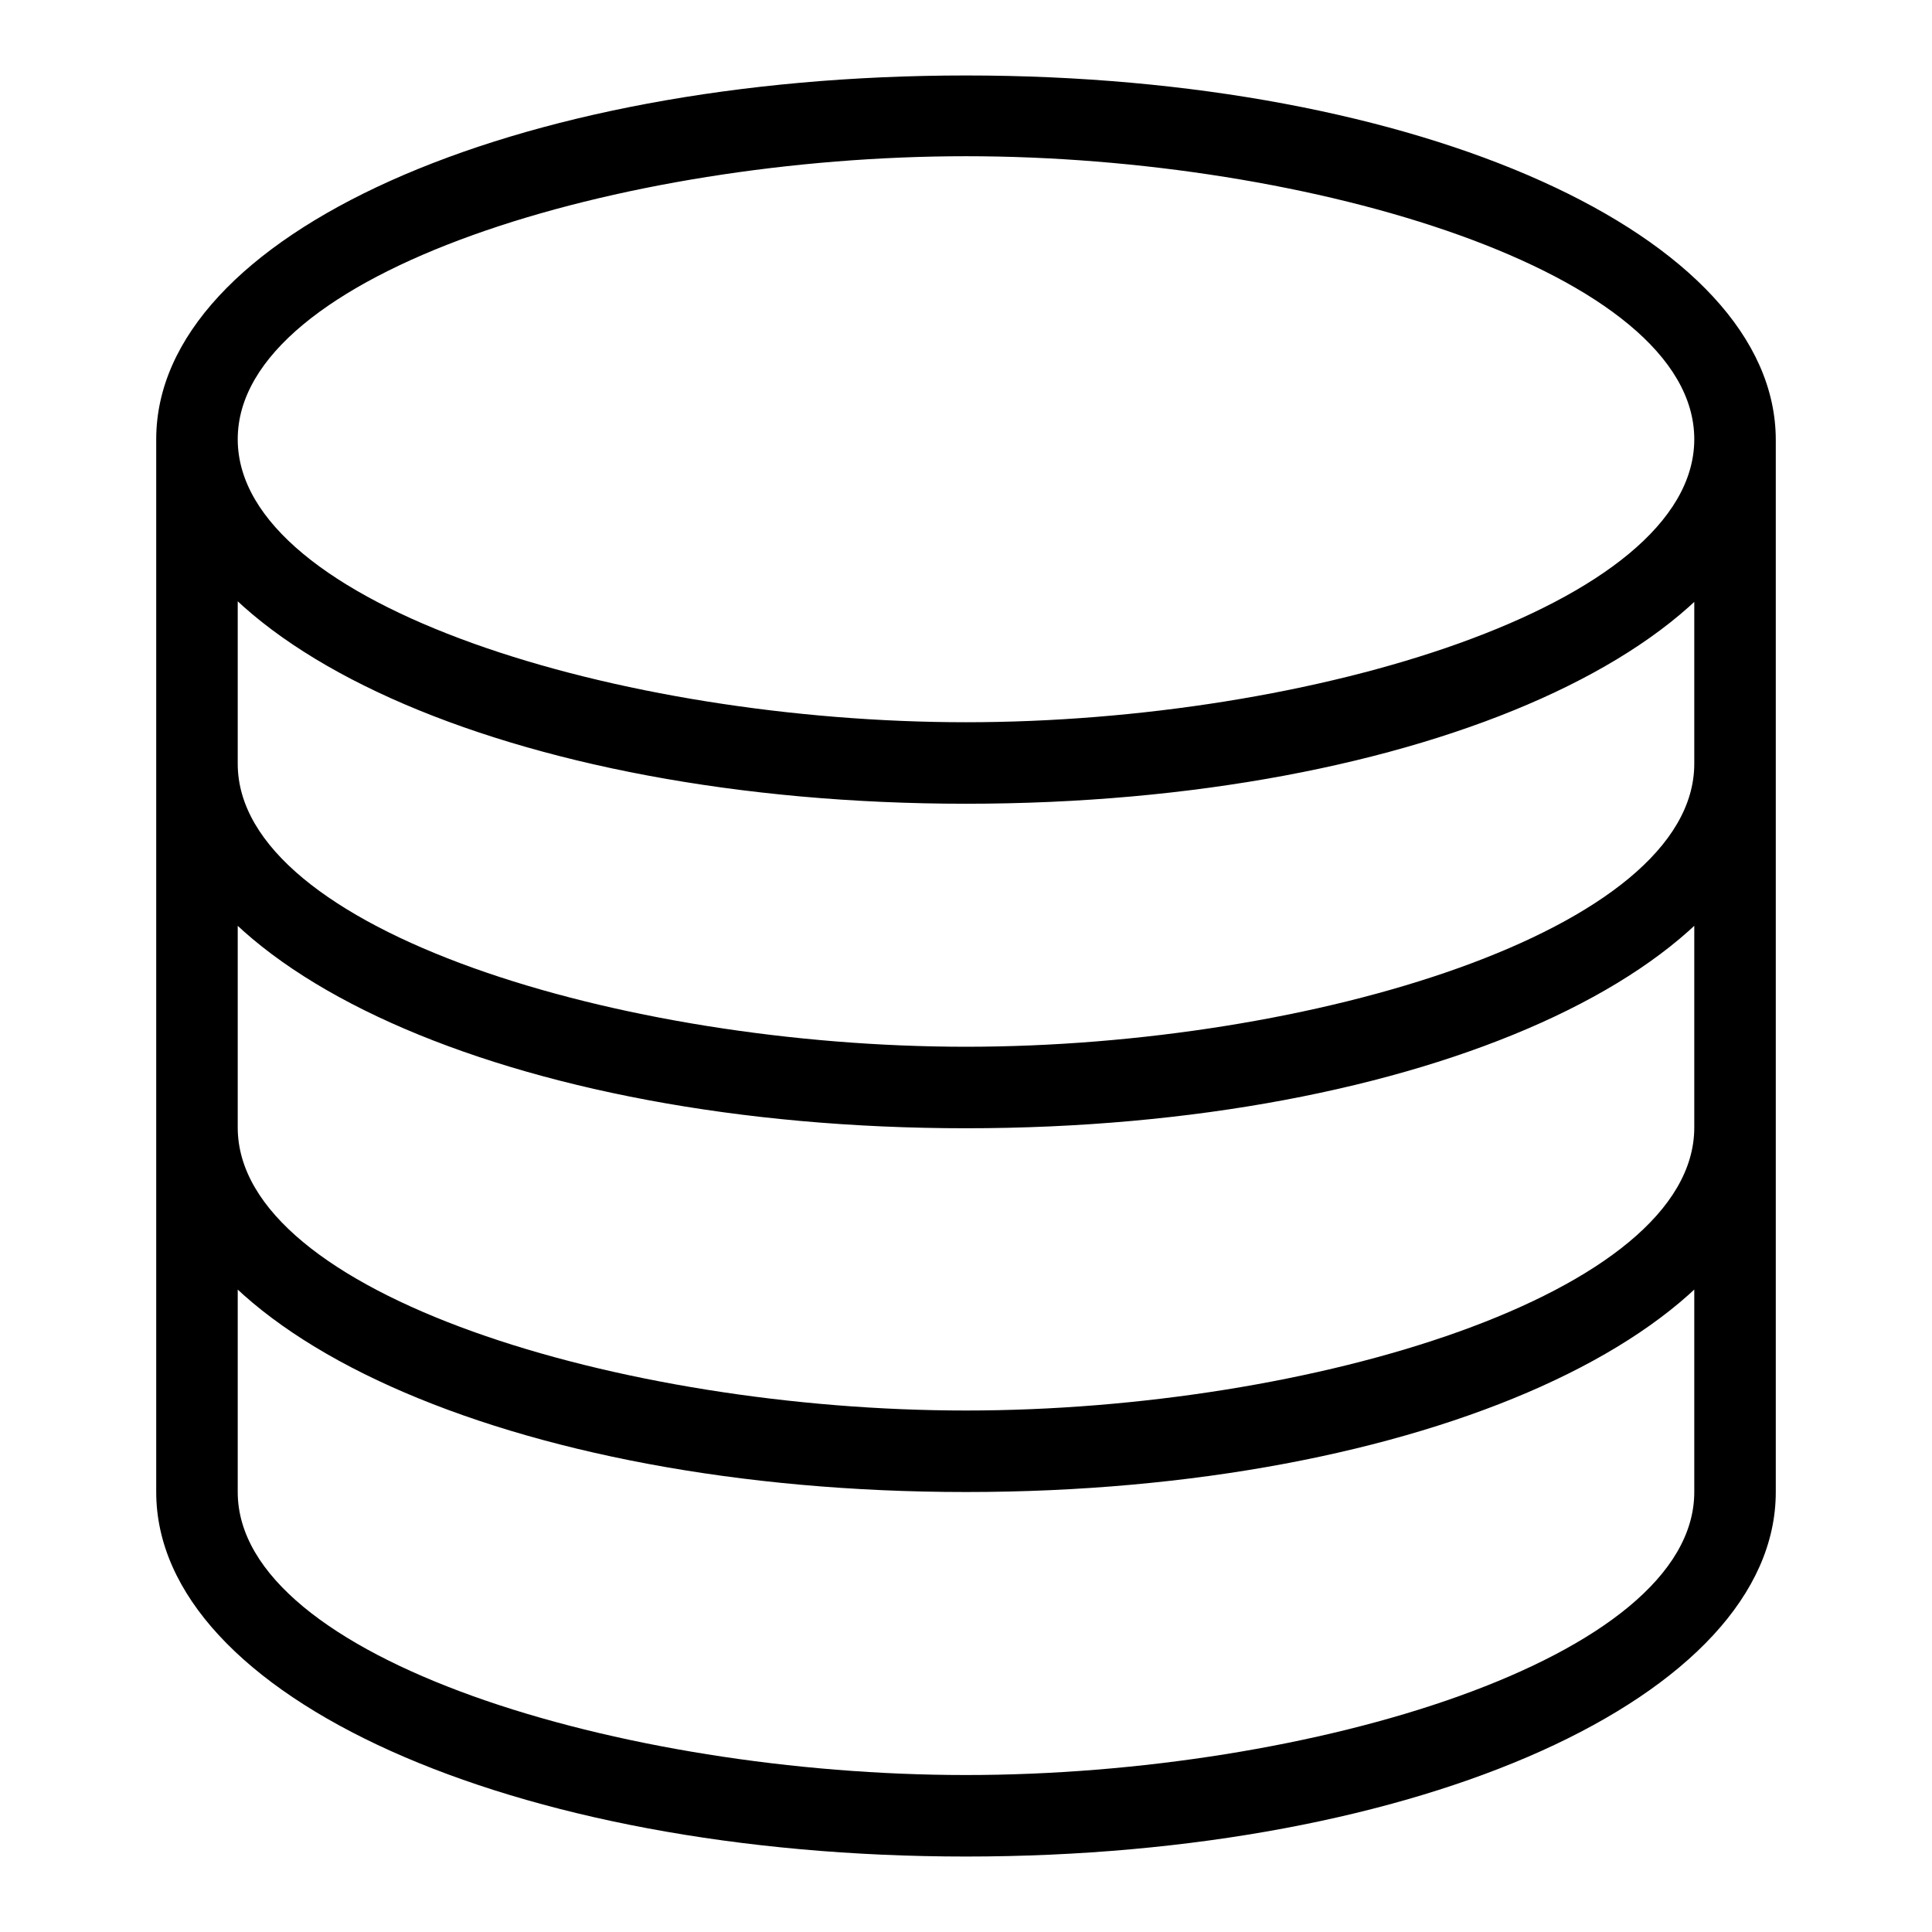
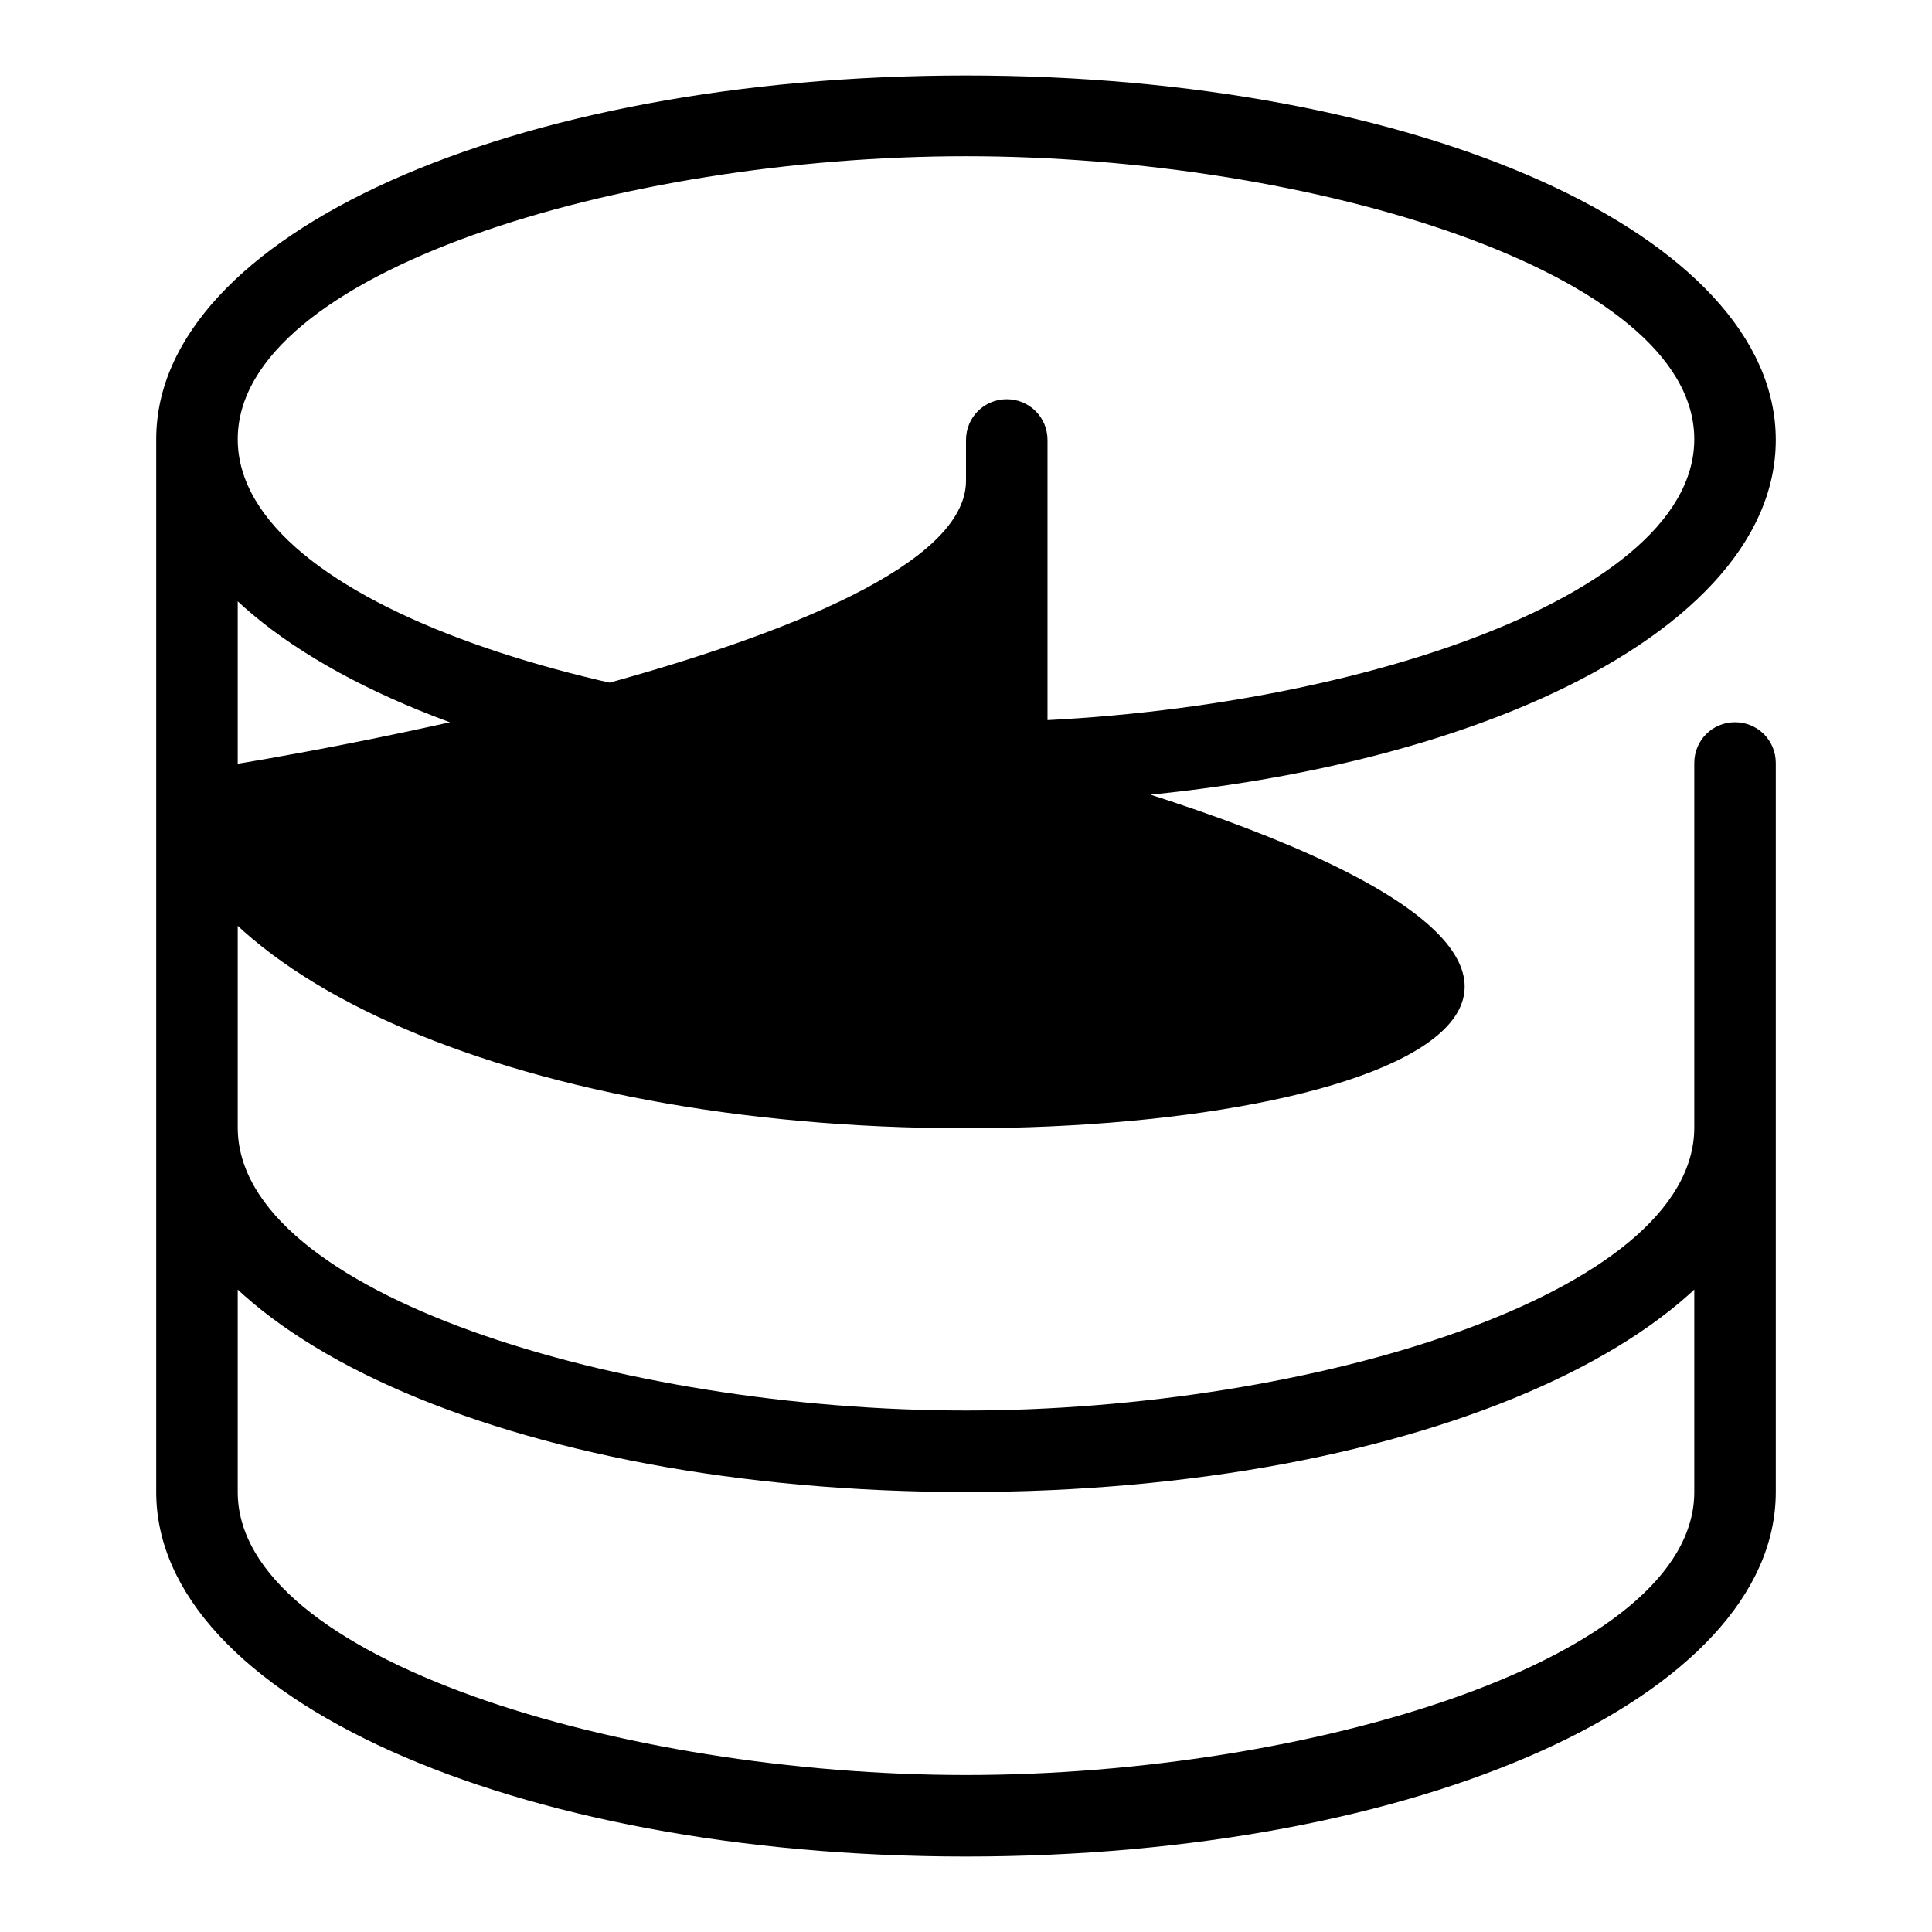
<svg xmlns="http://www.w3.org/2000/svg" version="1.1" x="0px" y="0px" viewBox="0 0 256 256" enable-background="new 0 0 256 256" xml:space="preserve">
  <g>
-     <path fill="#000000" d="M128,106.5c-60.2,0-107.3-21.2-107.3-48.3S67.8,10,128,10c60.2,0,107.3,21.2,107.3,48.3 S188.2,106.5,128,106.5z M128,20.7c-45.7,0-96.5,15.4-96.5,37.5c0,22.1,50.9,37.5,96.5,37.5s96.5-15.4,96.5-37.5 C224.5,36.1,173.7,20.7,128,20.7z M128,149.5c-60.2,0-107.3-21.2-107.3-48.3V58.3c0-3,2.4-5.4,5.4-5.4c3,0,5.4,2.4,5.4,5.4v42.9 c0,22.1,50.9,37.5,96.5,37.5s96.5-15.4,96.5-37.5V58.3c0-3,2.4-5.4,5.4-5.4c3,0,5.4,2.4,5.4,5.4v42.9 C235.3,128.3,188.2,149.5,128,149.5z M128,197.7c-60.2,0-107.3-21.2-107.3-48.3v-48.3c0-3,2.4-5.4,5.4-5.4c3,0,5.4,2.4,5.4,5.4 v48.3c0,22.1,50.9,37.5,96.5,37.5s96.5-15.4,96.5-37.5v-48.3c0-3,2.4-5.4,5.4-5.4c3,0,5.4,2.4,5.4,5.4v48.3 C235.3,176.5,188.2,197.7,128,197.7z M128,246c-60.2,0-107.3-21.2-107.3-48.3v-48.3c0-3,2.4-5.4,5.4-5.4c3,0,5.4,2.4,5.4,5.4v48.3 c0,22.1,50.9,37.5,96.5,37.5s96.5-15.4,96.5-37.5v-48.3c0-3,2.4-5.4,5.4-5.4c3,0,5.4,2.4,5.4,5.4v48.3 C235.3,224.8,188.2,246,128,246z" />
+     <path fill="#000000" d="M128,106.5c-60.2,0-107.3-21.2-107.3-48.3S67.8,10,128,10c60.2,0,107.3,21.2,107.3,48.3 S188.2,106.5,128,106.5z M128,20.7c-45.7,0-96.5,15.4-96.5,37.5c0,22.1,50.9,37.5,96.5,37.5s96.5-15.4,96.5-37.5 C224.5,36.1,173.7,20.7,128,20.7z M128,149.5c-60.2,0-107.3-21.2-107.3-48.3V58.3c0-3,2.4-5.4,5.4-5.4c3,0,5.4,2.4,5.4,5.4v42.9 s96.5-15.4,96.5-37.5V58.3c0-3,2.4-5.4,5.4-5.4c3,0,5.4,2.4,5.4,5.4v42.9 C235.3,128.3,188.2,149.5,128,149.5z M128,197.7c-60.2,0-107.3-21.2-107.3-48.3v-48.3c0-3,2.4-5.4,5.4-5.4c3,0,5.4,2.4,5.4,5.4 v48.3c0,22.1,50.9,37.5,96.5,37.5s96.5-15.4,96.5-37.5v-48.3c0-3,2.4-5.4,5.4-5.4c3,0,5.4,2.4,5.4,5.4v48.3 C235.3,176.5,188.2,197.7,128,197.7z M128,246c-60.2,0-107.3-21.2-107.3-48.3v-48.3c0-3,2.4-5.4,5.4-5.4c3,0,5.4,2.4,5.4,5.4v48.3 c0,22.1,50.9,37.5,96.5,37.5s96.5-15.4,96.5-37.5v-48.3c0-3,2.4-5.4,5.4-5.4c3,0,5.4,2.4,5.4,5.4v48.3 C235.3,224.8,188.2,246,128,246z" />
  </g>
</svg>